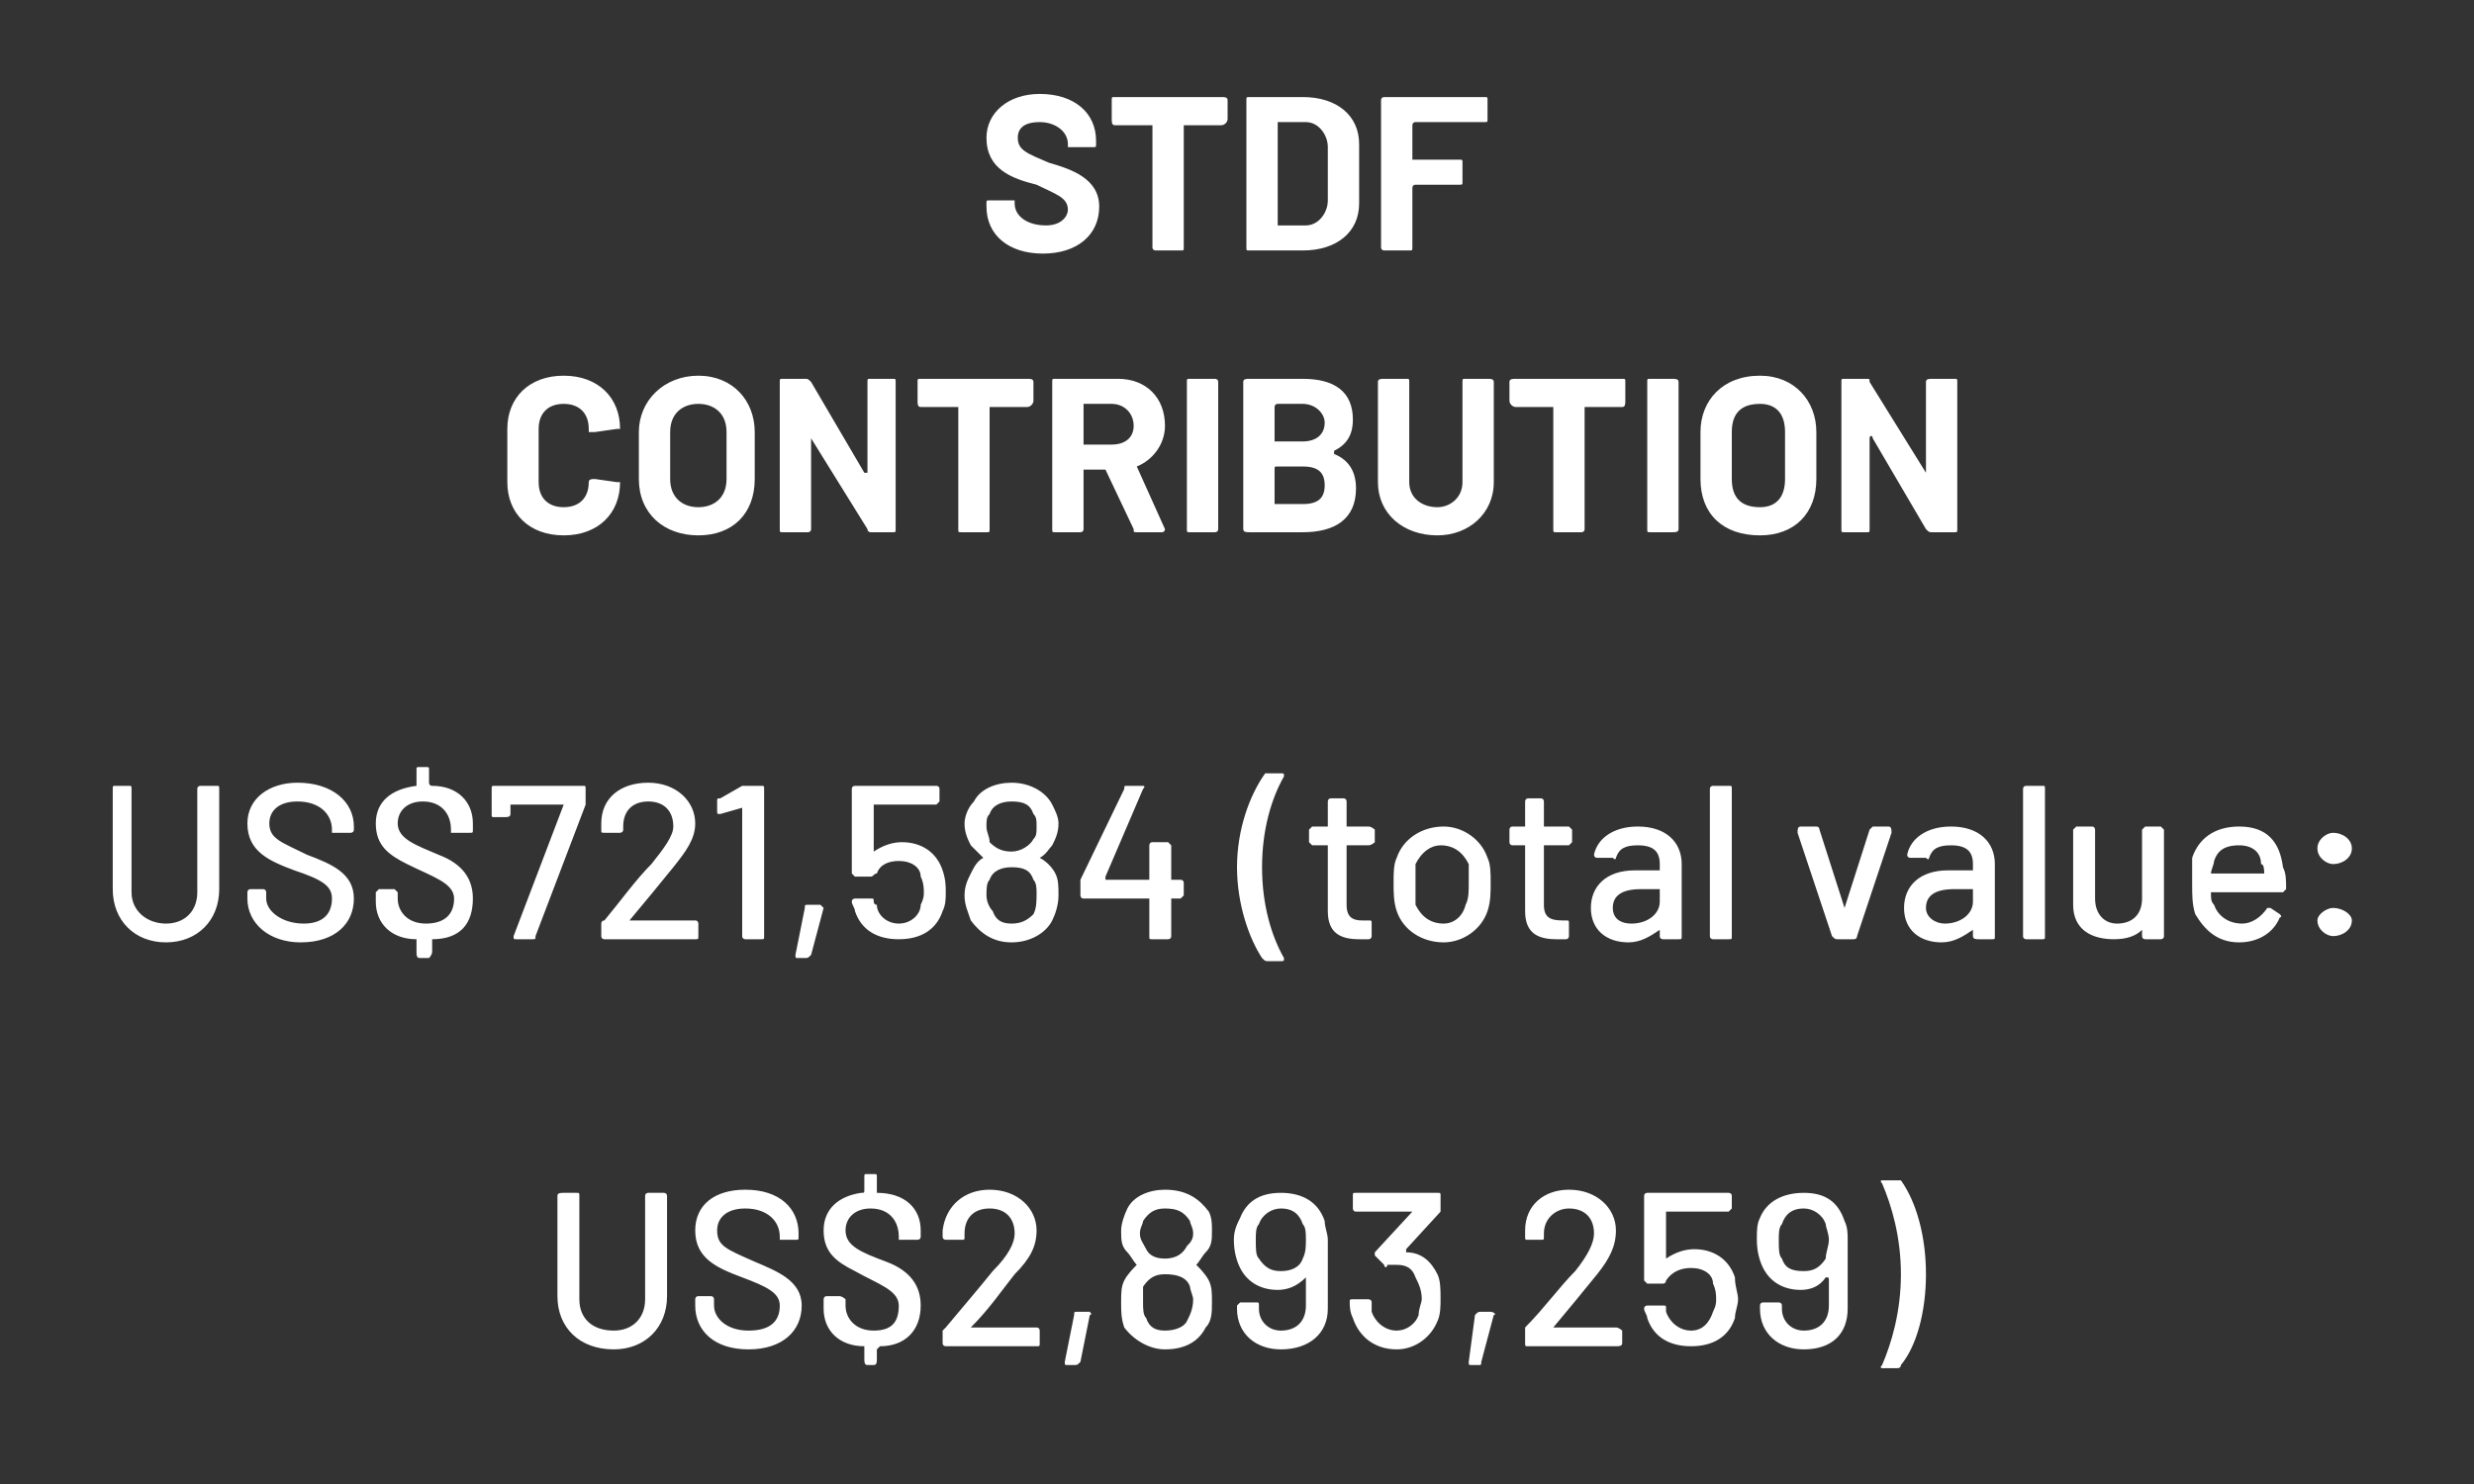
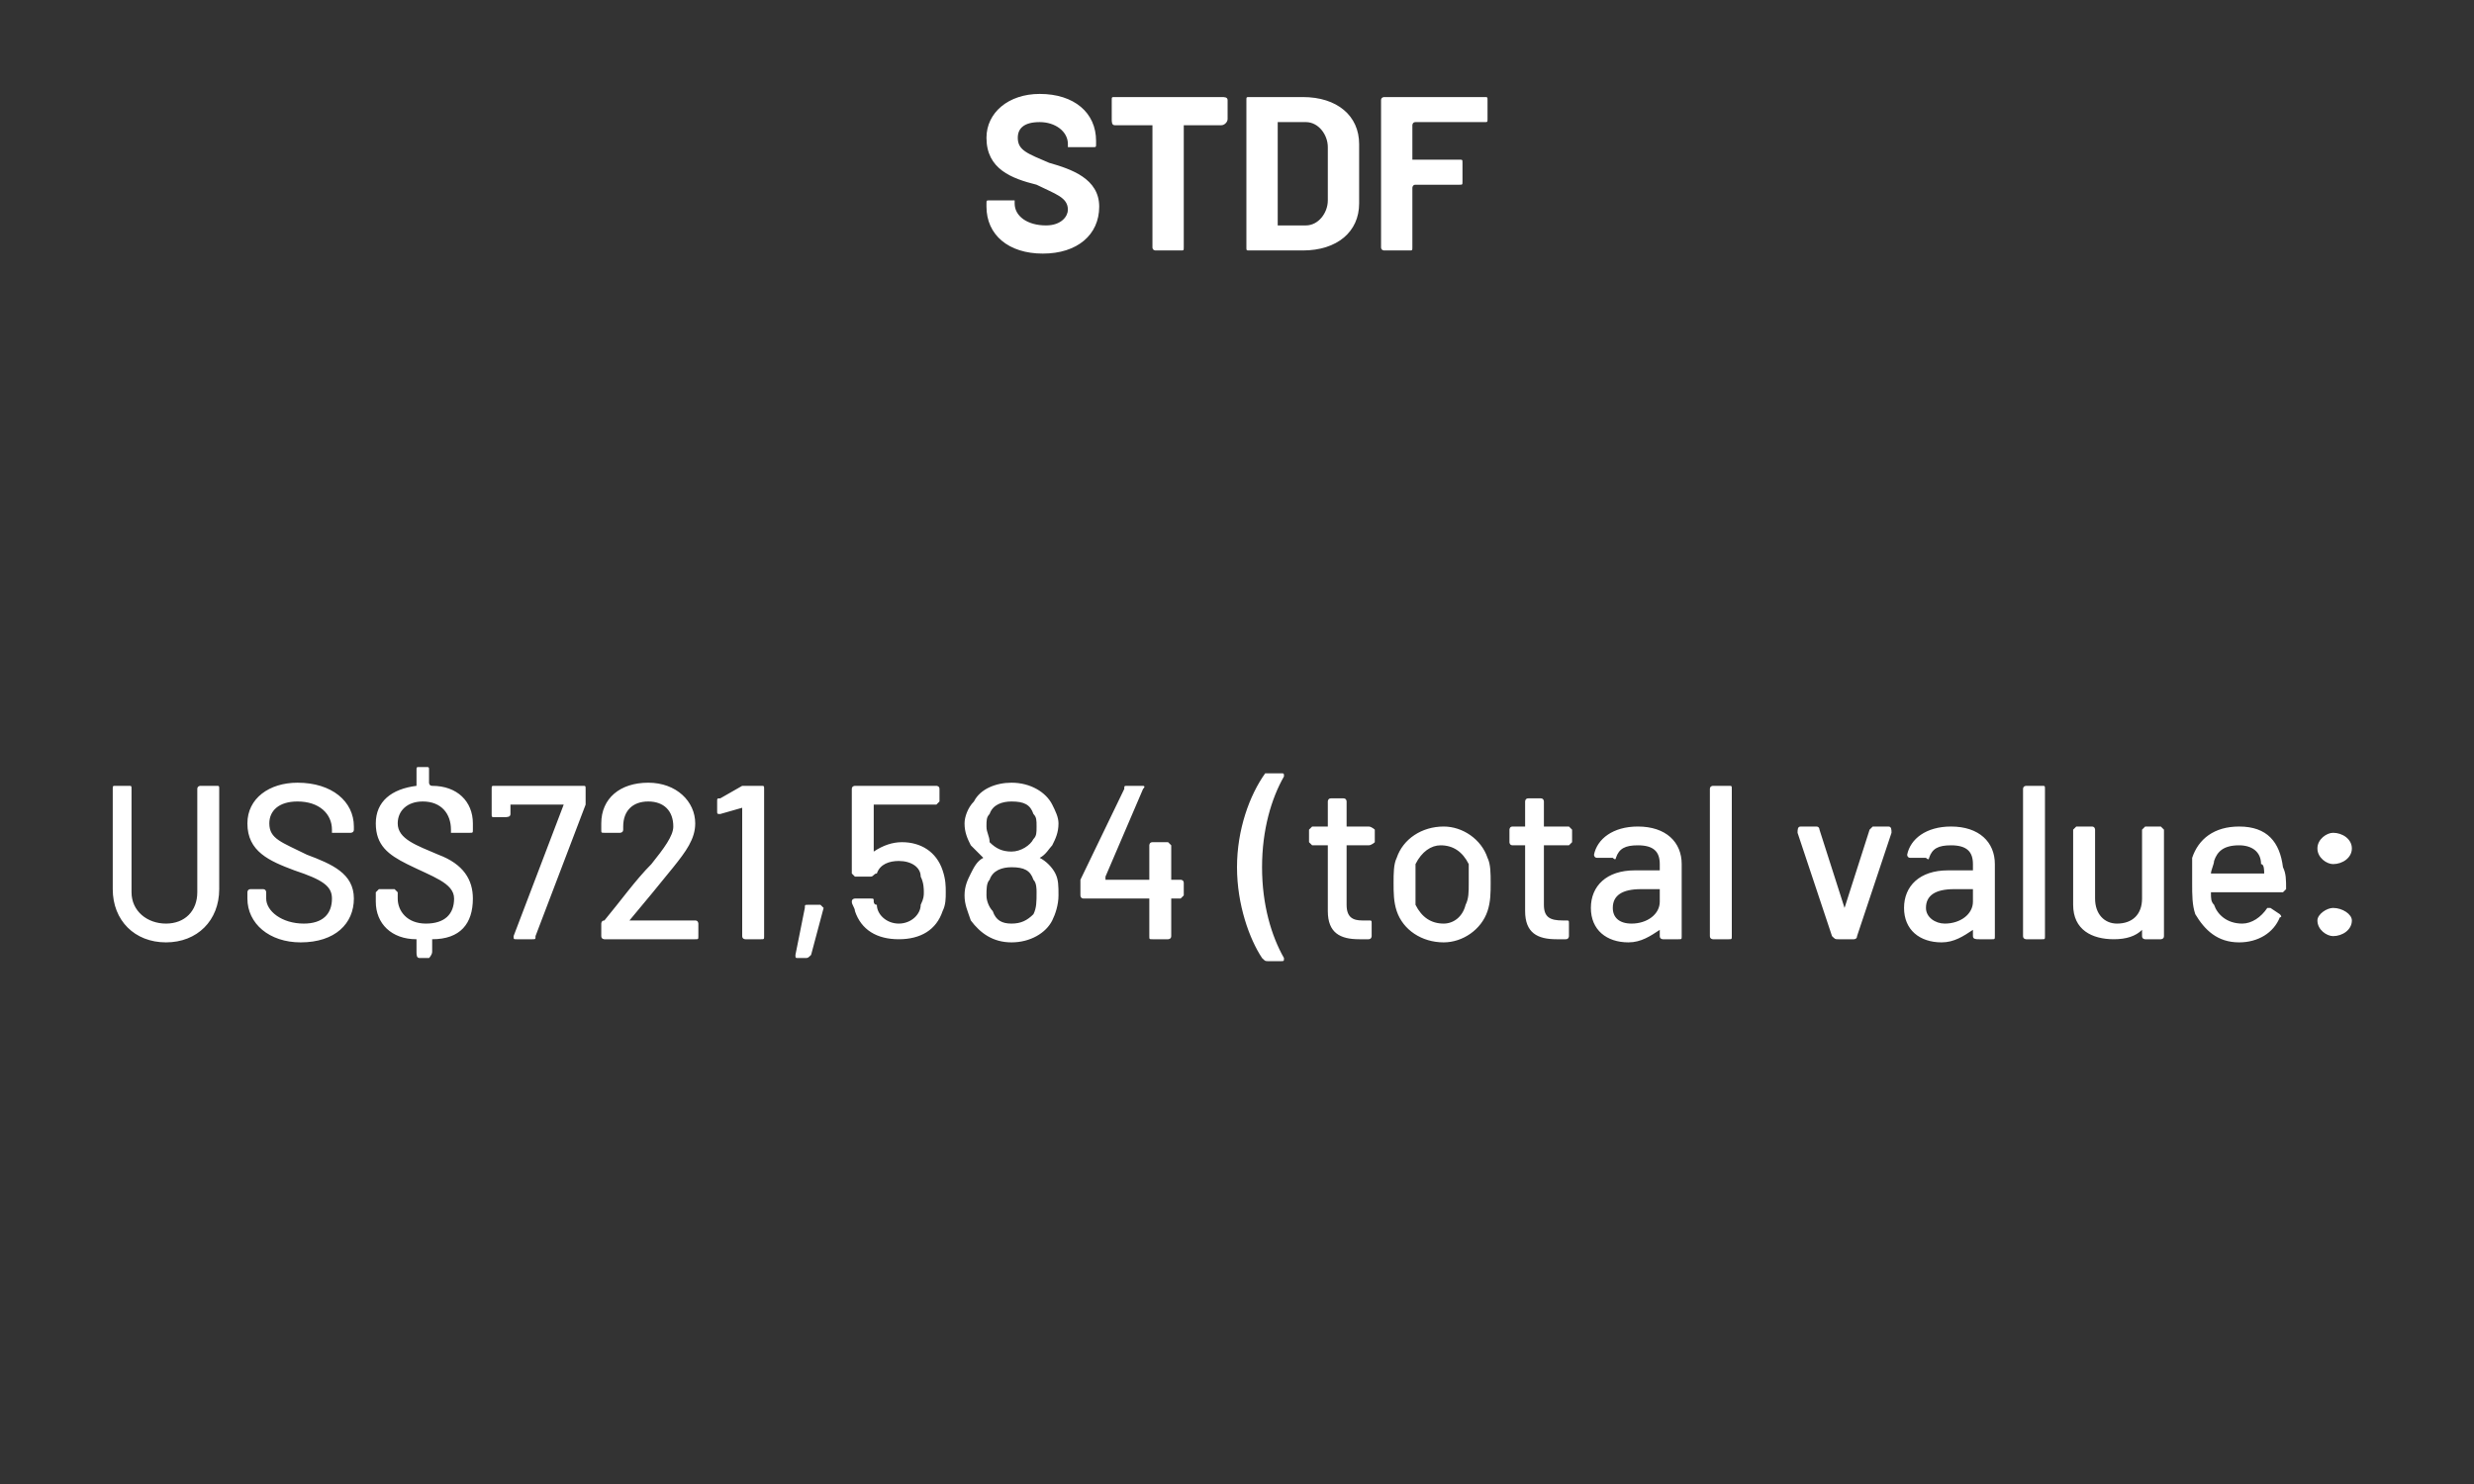
<svg xmlns="http://www.w3.org/2000/svg" version="1.1" width="79px" height="47.4px" viewBox="0 -1 79 47.4" style="top:-1px">
  <rect x="0" y="-1" width="79" height="47.4" fill="#333333" stroke="none" />
  <desc>STDF contribution US$721,584 (total value: US$2,893,259)</desc>
  <defs />
  <g id="Polygon176173">
-     <path d="M 17.8 40.4 C 17.8 40.4 17.8 37.2 17.8 37.2 C 17.8 37.1 17.9 37.1 18 37.1 C 18 37.1 18.4 37.1 18.4 37.1 C 18.5 37.1 18.5 37.1 18.5 37.2 C 18.5 37.2 18.5 40.5 18.5 40.5 C 18.5 41.1 18.9 41.5 19.6 41.5 C 20.2 41.5 20.6 41.1 20.6 40.5 C 20.6 40.5 20.6 37.2 20.6 37.2 C 20.6 37.1 20.7 37.1 20.7 37.1 C 20.7 37.1 21.2 37.1 21.2 37.1 C 21.2 37.1 21.3 37.1 21.3 37.2 C 21.3 37.2 21.3 40.4 21.3 40.4 C 21.3 41.4 20.6 42.1 19.6 42.1 C 18.5 42.1 17.8 41.4 17.8 40.4 Z M 22.2 40.7 C 22.2 40.7 22.2 40.5 22.2 40.5 C 22.2 40.5 22.2 40.4 22.3 40.4 C 22.3 40.4 22.7 40.4 22.7 40.4 C 22.8 40.4 22.8 40.5 22.8 40.5 C 22.8 40.5 22.8 40.7 22.8 40.7 C 22.8 41.1 23.2 41.5 23.9 41.5 C 24.6 41.5 24.9 41.2 24.9 40.7 C 24.9 40.3 24.5 40.1 23.7 39.8 C 22.9 39.5 22.2 39.2 22.2 38.3 C 22.2 37.5 22.8 37 23.8 37 C 24.9 37 25.5 37.6 25.5 38.4 C 25.5 38.4 25.5 38.5 25.5 38.5 C 25.5 38.6 25.5 38.6 25.4 38.6 C 25.4 38.6 25 38.6 25 38.6 C 24.9 38.6 24.9 38.6 24.9 38.6 C 24.9 38.6 24.9 38.5 24.9 38.5 C 24.9 38 24.5 37.6 23.8 37.6 C 23.2 37.6 22.9 37.9 22.9 38.3 C 22.9 38.8 23.2 38.9 24.1 39.3 C 24.8 39.6 25.6 39.9 25.6 40.7 C 25.6 41.5 25 42.1 23.9 42.1 C 22.8 42.1 22.2 41.5 22.2 40.7 Z M 28.1 42 C 28.1 42 28 42.1 28 42.1 C 28 42.1 28 42.4 28 42.4 C 28 42.5 28 42.6 27.9 42.6 C 27.9 42.6 27.7 42.6 27.7 42.6 C 27.6 42.6 27.6 42.5 27.6 42.4 C 27.6 42.4 27.6 42.1 27.6 42.1 C 27.6 42 27.6 42 27.6 42 C 26.8 42 26.3 41.5 26.3 40.8 C 26.3 40.8 26.3 40.5 26.3 40.5 C 26.3 40.5 26.3 40.4 26.4 40.4 C 26.4 40.4 26.8 40.4 26.8 40.4 C 26.9 40.4 27 40.5 27 40.5 C 27 40.5 27 40.7 27 40.7 C 27 41.1 27.3 41.5 27.9 41.5 C 28.5 41.5 28.7 41.2 28.7 40.7 C 28.7 40.2 28 40 27.3 39.6 C 26.7 39.3 26.3 39 26.3 38.3 C 26.3 37.6 26.8 37.2 27.5 37.1 C 27.6 37.1 27.6 37.1 27.6 37 C 27.6 37 27.6 36.6 27.6 36.6 C 27.6 36.5 27.6 36.5 27.7 36.5 C 27.7 36.5 27.9 36.5 27.9 36.5 C 28 36.5 28 36.5 28 36.6 C 28 36.6 28 37 28 37 C 28 37 28 37.1 28 37.1 C 28.9 37.1 29.4 37.6 29.4 38.3 C 29.4 38.3 29.4 38.5 29.4 38.5 C 29.4 38.6 29.3 38.6 29.3 38.6 C 29.3 38.6 28.8 38.6 28.8 38.6 C 28.8 38.6 28.7 38.6 28.7 38.6 C 28.7 38.6 28.7 38.5 28.7 38.5 C 28.7 38 28.4 37.6 27.8 37.6 C 27.3 37.6 27 37.9 27 38.3 C 27 38.8 27.5 39 28.3 39.3 C 29.1 39.6 29.4 40.1 29.4 40.7 C 29.4 41.5 28.9 42 28.1 42 Z M 30.1 41.9 C 30.1 41.9 30.1 41.5 30.1 41.5 C 30.1 41.5 30.2 41.4 30.2 41.4 C 30.7 40.8 31.3 40.1 31.7 39.6 C 32.2 39.1 32.4 38.7 32.4 38.4 C 32.4 37.9 32.1 37.6 31.6 37.6 C 31.1 37.6 30.8 37.9 30.8 38.4 C 30.8 38.4 30.8 38.5 30.8 38.5 C 30.8 38.6 30.8 38.6 30.7 38.6 C 30.7 38.6 30.2 38.6 30.2 38.6 C 30.2 38.6 30.1 38.6 30.1 38.5 C 30.1 38.5 30.1 38.3 30.1 38.3 C 30.2 37.5 30.8 37 31.6 37 C 32.5 37 33.1 37.6 33.1 38.3 C 33.1 38.8 32.9 39.2 32.4 39.7 C 32 40.2 31.6 40.8 31 41.4 C 31 41.4 31 41.4 31.1 41.4 C 31.1 41.4 33.1 41.4 33.1 41.4 C 33.2 41.4 33.2 41.5 33.2 41.5 C 33.2 41.5 33.2 41.9 33.2 41.9 C 33.2 42 33.2 42 33.1 42 C 33.1 42 30.2 42 30.2 42 C 30.2 42 30.1 42 30.1 41.9 Z M 34 42.5 C 34 42.5 34.3 41 34.3 41 C 34.3 40.9 34.3 40.9 34.4 40.9 C 34.4 40.9 34.8 40.9 34.8 40.9 C 34.8 40.9 34.9 41 34.8 41 C 34.8 41 34.5 42.5 34.5 42.5 C 34.4 42.6 34.4 42.6 34.3 42.6 C 34.3 42.6 34.1 42.6 34.1 42.6 C 34 42.6 34 42.6 34 42.5 Z M 38.2 39.4 C 38.3 39.5 38.5 39.7 38.6 39.9 C 38.7 40.1 38.7 40.3 38.7 40.6 C 38.7 40.9 38.7 41.2 38.5 41.4 C 38.3 41.8 37.9 42.1 37.2 42.1 C 36.7 42.1 36.2 41.8 35.9 41.4 C 35.8 41.1 35.8 40.9 35.8 40.6 C 35.8 40.3 35.8 40.1 35.9 39.9 C 36 39.7 36.2 39.5 36.3 39.4 C 36.4 39.4 36.4 39.4 36.3 39.4 C 36.2 39.3 36.1 39.1 36 39 C 35.8 38.8 35.8 38.6 35.8 38.3 C 35.8 38.1 35.9 37.8 36 37.6 C 36.2 37.2 36.7 37 37.2 37 C 37.9 37 38.3 37.3 38.6 37.7 C 38.7 37.9 38.7 38.1 38.7 38.3 C 38.7 38.6 38.7 38.8 38.5 39 C 38.4 39.1 38.3 39.3 38.2 39.4 C 38.1 39.4 38.1 39.4 38.2 39.4 Z M 36.4 38.4 C 36.4 38.6 36.5 38.7 36.6 38.9 C 36.7 39.1 36.9 39.2 37.2 39.2 C 37.6 39.2 37.8 39 37.9 38.8 C 38 38.7 38.1 38.6 38.1 38.4 C 38.1 38.2 38 38.1 38 38 C 37.8 37.7 37.6 37.6 37.2 37.6 C 36.9 37.6 36.7 37.7 36.5 38 C 36.5 38.1 36.4 38.2 36.4 38.4 Z M 38.1 40.5 C 38.1 40.4 38 40.2 38 40.1 C 37.9 39.8 37.6 39.7 37.2 39.7 C 36.9 39.7 36.7 39.8 36.5 40.1 C 36.5 40.2 36.5 40.4 36.5 40.6 C 36.5 40.8 36.5 41 36.6 41.1 C 36.7 41.4 36.9 41.5 37.2 41.5 C 37.5 41.5 37.8 41.4 37.9 41.2 C 38 41 38.1 40.8 38.1 40.5 Z M 42.4 38.6 C 42.4 38.6 42.4 40.8 42.4 40.8 C 42.4 41.6 41.8 42.1 40.9 42.1 C 40.1 42.1 39.5 41.6 39.5 40.8 C 39.5 40.8 39.5 40.7 39.5 40.7 C 39.5 40.7 39.6 40.6 39.6 40.6 C 39.6 40.6 40.1 40.6 40.1 40.6 C 40.2 40.6 40.2 40.6 40.2 40.7 C 40.2 40.7 40.2 40.8 40.2 40.8 C 40.2 41.2 40.5 41.5 40.9 41.5 C 41.4 41.5 41.7 41.2 41.7 40.7 C 41.7 40.7 41.7 39.9 41.7 39.9 C 41.7 39.8 41.7 39.8 41.7 39.8 C 41.4 40.1 41.1 40.2 40.8 40.2 C 40.2 40.2 39.8 39.9 39.6 39.5 C 39.5 39.3 39.4 39 39.4 38.6 C 39.4 38.3 39.5 38.1 39.6 37.9 C 39.8 37.4 40.2 37.1 40.9 37.1 C 41.6 37.1 42.1 37.4 42.3 38 C 42.3 38.2 42.4 38.4 42.4 38.6 Z M 41.7 38.6 C 41.7 38.4 41.7 38.2 41.6 38.1 C 41.5 37.8 41.3 37.6 40.9 37.6 C 40.6 37.6 40.3 37.8 40.2 38.1 C 40.1 38.2 40.1 38.4 40.1 38.6 C 40.1 38.9 40.1 39.1 40.2 39.2 C 40.4 39.5 40.6 39.6 40.9 39.6 C 41.2 39.6 41.5 39.5 41.6 39.2 C 41.7 39 41.7 38.8 41.7 38.6 Z M 46 40.5 C 46 40.7 46 41 45.9 41.2 C 45.7 41.7 45.2 42.1 44.6 42.1 C 43.9 42.1 43.4 41.7 43.2 41.1 C 43.1 40.9 43.1 40.7 43.1 40.6 C 43.1 40.5 43.1 40.5 43.2 40.5 C 43.2 40.5 43.7 40.5 43.7 40.5 C 43.7 40.5 43.8 40.5 43.8 40.6 C 43.8 40.7 43.8 40.8 43.8 40.9 C 43.9 41.2 44.2 41.5 44.6 41.5 C 44.9 41.5 45.2 41.3 45.3 41 C 45.3 40.8 45.4 40.6 45.4 40.5 C 45.4 40.2 45.3 40 45.2 39.8 C 45.1 39.5 44.9 39.4 44.6 39.4 C 44.5 39.4 44.4 39.4 44.3 39.4 C 44.3 39.5 44.2 39.5 44.2 39.4 C 44.2 39.4 43.9 39.1 43.9 39.1 C 43.9 39.1 43.9 39 43.9 39 C 43.9 39 45.1 37.7 45.1 37.7 C 45.1 37.7 45.1 37.7 45.1 37.7 C 45.1 37.7 43.3 37.7 43.3 37.7 C 43.2 37.7 43.2 37.6 43.2 37.6 C 43.2 37.6 43.2 37.2 43.2 37.2 C 43.2 37.1 43.2 37.1 43.3 37.1 C 43.3 37.1 45.9 37.1 45.9 37.1 C 46 37.1 46 37.1 46 37.2 C 46 37.2 46 37.6 46 37.6 C 46 37.7 46 37.7 46 37.7 C 46 37.7 44.9 38.9 44.9 38.9 C 44.9 38.9 44.9 39 44.9 39 C 45.4 39 45.7 39.3 45.9 39.7 C 46 39.9 46 40.2 46 40.5 Z M 46.9 42.5 C 46.9 42.5 47.1 41 47.1 41 C 47.2 40.9 47.2 40.9 47.3 40.9 C 47.3 40.9 47.6 40.9 47.6 40.9 C 47.7 40.9 47.8 41 47.7 41 C 47.7 41 47.3 42.5 47.3 42.5 C 47.3 42.6 47.3 42.6 47.2 42.6 C 47.2 42.6 47 42.6 47 42.6 C 46.9 42.6 46.9 42.6 46.9 42.5 Z M 48.7 41.9 C 48.7 41.9 48.7 41.5 48.7 41.5 C 48.7 41.5 48.7 41.4 48.7 41.4 C 49.3 40.8 49.8 40.1 50.3 39.6 C 50.7 39.1 50.9 38.7 50.9 38.4 C 50.9 37.9 50.6 37.6 50.1 37.6 C 49.7 37.6 49.3 37.9 49.3 38.4 C 49.3 38.4 49.3 38.5 49.3 38.5 C 49.3 38.6 49.3 38.6 49.2 38.6 C 49.2 38.6 48.8 38.6 48.8 38.6 C 48.7 38.6 48.7 38.6 48.7 38.5 C 48.7 38.5 48.7 38.3 48.7 38.3 C 48.7 37.5 49.3 37 50.1 37 C 51 37 51.6 37.6 51.6 38.3 C 51.6 38.8 51.4 39.2 51 39.7 C 50.6 40.2 50.1 40.8 49.6 41.4 C 49.6 41.4 49.6 41.4 49.6 41.4 C 49.6 41.4 51.6 41.4 51.6 41.4 C 51.7 41.4 51.8 41.5 51.8 41.5 C 51.8 41.5 51.8 41.9 51.8 41.9 C 51.8 42 51.7 42 51.6 42 C 51.6 42 48.8 42 48.8 42 C 48.7 42 48.7 42 48.7 41.9 Z M 55.5 40.5 C 55.5 40.7 55.4 40.9 55.4 41.1 C 55.2 41.7 54.7 42 54 42 C 53.3 42 52.8 41.7 52.6 41.1 C 52.6 41 52.5 40.9 52.5 40.8 C 52.5 40.7 52.6 40.7 52.6 40.7 C 52.6 40.7 53.1 40.7 53.1 40.7 C 53.2 40.7 53.2 40.7 53.2 40.8 C 53.2 40.8 53.2 40.9 53.2 40.9 C 53.3 41.2 53.6 41.5 54 41.5 C 54.4 41.5 54.6 41.2 54.7 40.9 C 54.8 40.7 54.8 40.6 54.8 40.5 C 54.8 40.4 54.8 40.2 54.7 40 C 54.7 39.7 54.4 39.5 54 39.5 C 53.7 39.5 53.4 39.6 53.2 39.9 C 53.2 39.9 53.2 40 53.1 40 C 53.1 40 52.6 40 52.6 40 C 52.6 40 52.5 39.9 52.5 39.9 C 52.5 39.9 52.5 37.2 52.5 37.2 C 52.5 37.1 52.6 37.1 52.6 37.1 C 52.6 37.1 55.2 37.1 55.2 37.1 C 55.2 37.1 55.3 37.1 55.3 37.2 C 55.3 37.2 55.3 37.6 55.3 37.6 C 55.3 37.6 55.2 37.7 55.2 37.7 C 55.2 37.7 53.2 37.7 53.2 37.7 C 53.2 37.7 53.2 37.7 53.2 37.7 C 53.2 37.7 53.2 39.2 53.2 39.2 C 53.2 39.2 53.2 39.2 53.2 39.2 C 53.5 39 53.8 38.9 54.1 38.9 C 54.7 38.9 55.2 39.2 55.4 39.8 C 55.4 40.1 55.5 40.3 55.5 40.5 Z M 59 38.6 C 59 38.6 59 40.8 59 40.8 C 59 41.6 58.5 42.1 57.6 42.1 C 56.8 42.1 56.2 41.6 56.2 40.8 C 56.2 40.8 56.2 40.7 56.2 40.7 C 56.2 40.7 56.2 40.6 56.3 40.6 C 56.3 40.6 56.8 40.6 56.8 40.6 C 56.8 40.6 56.9 40.6 56.9 40.7 C 56.9 40.7 56.9 40.8 56.9 40.8 C 56.9 41.2 57.2 41.5 57.6 41.5 C 58.1 41.5 58.4 41.2 58.4 40.7 C 58.4 40.7 58.4 39.9 58.4 39.9 C 58.4 39.8 58.4 39.8 58.3 39.8 C 58.1 40.1 57.8 40.2 57.5 40.2 C 56.9 40.2 56.5 39.9 56.3 39.5 C 56.2 39.3 56.1 39 56.1 38.6 C 56.1 38.3 56.1 38.1 56.2 37.9 C 56.4 37.4 56.9 37.1 57.6 37.1 C 58.3 37.1 58.7 37.4 58.9 38 C 59 38.2 59 38.4 59 38.6 Z M 58.4 38.6 C 58.4 38.4 58.3 38.2 58.3 38.1 C 58.2 37.8 57.9 37.6 57.6 37.6 C 57.2 37.6 57 37.8 56.9 38.1 C 56.8 38.2 56.8 38.4 56.8 38.6 C 56.8 38.9 56.8 39.1 56.9 39.2 C 57 39.5 57.2 39.6 57.6 39.6 C 57.9 39.6 58.1 39.5 58.3 39.2 C 58.3 39 58.4 38.8 58.4 38.6 Z M 60.6 42.7 C 60.6 42.7 60.1 42.7 60.1 42.7 C 60.1 42.7 60 42.7 60.1 42.6 C 60.4 41.9 60.7 40.9 60.7 39.7 C 60.7 38.5 60.4 37.5 60.1 36.8 C 60 36.7 60.1 36.7 60.1 36.7 C 60.1 36.7 60.6 36.7 60.6 36.7 C 60.6 36.7 60.7 36.7 60.7 36.7 C 61.2 37.4 61.5 38.5 61.5 39.7 C 61.5 40.9 61.2 42 60.7 42.6 C 60.7 42.7 60.6 42.7 60.6 42.7 Z " stroke="none" fill="#fff" />
-   </g>
+     </g>
  <g id="Polygon176172">
    <path d="M 3.6 27.4 C 3.6 27.4 3.6 24.2 3.6 24.2 C 3.6 24.1 3.6 24.1 3.7 24.1 C 3.7 24.1 4.1 24.1 4.1 24.1 C 4.2 24.1 4.2 24.1 4.2 24.2 C 4.2 24.2 4.2 27.5 4.2 27.5 C 4.2 28.1 4.7 28.5 5.3 28.5 C 5.9 28.5 6.3 28.1 6.3 27.5 C 6.3 27.5 6.3 24.2 6.3 24.2 C 6.3 24.1 6.4 24.1 6.4 24.1 C 6.4 24.1 6.9 24.1 6.9 24.1 C 7 24.1 7 24.1 7 24.2 C 7 24.2 7 27.4 7 27.4 C 7 28.4 6.3 29.1 5.3 29.1 C 4.3 29.1 3.6 28.4 3.6 27.4 Z M 7.9 27.7 C 7.9 27.7 7.9 27.5 7.9 27.5 C 7.9 27.5 7.9 27.4 8 27.4 C 8 27.4 8.4 27.4 8.4 27.4 C 8.5 27.4 8.5 27.5 8.5 27.5 C 8.5 27.5 8.5 27.7 8.5 27.7 C 8.5 28.1 9 28.5 9.7 28.5 C 10.3 28.5 10.6 28.2 10.6 27.7 C 10.6 27.3 10.3 27.1 9.4 26.8 C 8.6 26.5 7.9 26.2 7.9 25.3 C 7.9 24.5 8.6 24 9.5 24 C 10.6 24 11.3 24.6 11.3 25.4 C 11.3 25.4 11.3 25.5 11.3 25.5 C 11.3 25.6 11.2 25.6 11.2 25.6 C 11.2 25.6 10.7 25.6 10.7 25.6 C 10.6 25.6 10.6 25.6 10.6 25.6 C 10.6 25.6 10.6 25.5 10.6 25.5 C 10.6 25 10.2 24.6 9.5 24.6 C 8.9 24.6 8.6 24.9 8.6 25.3 C 8.6 25.8 9 25.9 9.8 26.3 C 10.6 26.6 11.3 26.9 11.3 27.7 C 11.3 28.5 10.7 29.1 9.6 29.1 C 8.6 29.1 7.9 28.5 7.9 27.7 Z M 13.8 29 C 13.8 29 13.8 29.1 13.8 29.1 C 13.8 29.1 13.8 29.4 13.8 29.4 C 13.8 29.5 13.7 29.6 13.7 29.6 C 13.7 29.6 13.4 29.6 13.4 29.6 C 13.3 29.6 13.3 29.5 13.3 29.4 C 13.3 29.4 13.3 29.1 13.3 29.1 C 13.3 29 13.3 29 13.3 29 C 12.5 29 12 28.5 12 27.8 C 12 27.8 12 27.5 12 27.5 C 12 27.5 12.1 27.4 12.1 27.4 C 12.1 27.4 12.6 27.4 12.6 27.4 C 12.6 27.4 12.7 27.5 12.7 27.5 C 12.7 27.5 12.7 27.7 12.7 27.7 C 12.7 28.1 13 28.5 13.6 28.5 C 14.2 28.5 14.5 28.2 14.5 27.7 C 14.5 27.2 13.8 27 13 26.6 C 12.4 26.3 12 26 12 25.3 C 12 24.6 12.5 24.2 13.3 24.1 C 13.3 24.1 13.3 24.1 13.3 24 C 13.3 24 13.3 23.6 13.3 23.6 C 13.3 23.5 13.3 23.5 13.4 23.5 C 13.4 23.5 13.6 23.5 13.6 23.5 C 13.7 23.5 13.7 23.5 13.7 23.6 C 13.7 23.6 13.7 24 13.7 24 C 13.7 24 13.7 24.1 13.8 24.1 C 14.6 24.1 15.1 24.6 15.1 25.3 C 15.1 25.3 15.1 25.5 15.1 25.5 C 15.1 25.6 15.1 25.6 15 25.6 C 15 25.6 14.5 25.6 14.5 25.6 C 14.5 25.6 14.4 25.6 14.4 25.6 C 14.4 25.6 14.4 25.5 14.4 25.5 C 14.4 25 14.1 24.6 13.5 24.6 C 13 24.6 12.7 24.9 12.7 25.3 C 12.7 25.8 13.3 26 14 26.3 C 14.8 26.6 15.1 27.1 15.1 27.7 C 15.1 28.5 14.7 29 13.8 29 Z M 16.4 28.9 C 16.4 28.9 18 24.7 18 24.7 C 18 24.7 18 24.7 18 24.7 C 18 24.7 16.3 24.7 16.3 24.7 C 16.3 24.7 16.3 24.7 16.3 24.7 C 16.3 24.7 16.3 25 16.3 25 C 16.3 25.1 16.2 25.1 16.1 25.1 C 16.1 25.1 15.8 25.1 15.8 25.1 C 15.7 25.1 15.7 25.1 15.7 25 C 15.7 25 15.7 24.2 15.7 24.2 C 15.7 24.1 15.7 24.1 15.8 24.1 C 15.8 24.1 18.6 24.1 18.6 24.1 C 18.7 24.1 18.7 24.1 18.7 24.2 C 18.7 24.2 18.7 24.6 18.7 24.6 C 18.7 24.7 18.7 24.7 18.7 24.7 C 18.7 24.7 17.1 28.9 17.1 28.9 C 17.1 29 17.1 29 17 29 C 17 29 16.5 29 16.5 29 C 16.4 29 16.4 29 16.4 28.9 Z M 19.2 28.9 C 19.2 28.9 19.2 28.5 19.2 28.5 C 19.2 28.5 19.2 28.4 19.3 28.4 C 19.8 27.8 20.3 27.1 20.8 26.6 C 21.2 26.1 21.5 25.7 21.5 25.4 C 21.5 24.9 21.2 24.6 20.7 24.6 C 20.2 24.6 19.9 24.9 19.9 25.4 C 19.9 25.4 19.9 25.5 19.9 25.5 C 19.9 25.6 19.8 25.6 19.8 25.6 C 19.8 25.6 19.3 25.6 19.3 25.6 C 19.2 25.6 19.2 25.6 19.2 25.5 C 19.2 25.5 19.2 25.3 19.2 25.3 C 19.2 24.5 19.8 24 20.7 24 C 21.6 24 22.2 24.6 22.2 25.3 C 22.2 25.8 21.9 26.2 21.5 26.7 C 21.1 27.2 20.6 27.8 20.1 28.4 C 20.1 28.4 20.1 28.4 20.2 28.4 C 20.2 28.4 22.2 28.4 22.2 28.4 C 22.3 28.4 22.3 28.5 22.3 28.5 C 22.3 28.5 22.3 28.9 22.3 28.9 C 22.3 29 22.3 29 22.2 29 C 22.2 29 19.3 29 19.3 29 C 19.3 29 19.2 29 19.2 28.9 Z M 23.8 24.1 C 23.8 24.1 24.3 24.1 24.3 24.1 C 24.4 24.1 24.4 24.1 24.4 24.2 C 24.4 24.2 24.4 28.9 24.4 28.9 C 24.4 29 24.4 29 24.3 29 C 24.3 29 23.8 29 23.8 29 C 23.8 29 23.7 29 23.7 28.9 C 23.7 28.9 23.7 24.8 23.7 24.8 C 23.7 24.8 23.7 24.8 23.7 24.8 C 23.7 24.8 23 25 23 25 C 22.9 25 22.9 25 22.9 24.9 C 22.9 24.9 22.9 24.6 22.9 24.6 C 22.9 24.5 22.9 24.5 23 24.5 C 23 24.5 23.7 24.1 23.7 24.1 C 23.7 24.1 23.8 24.1 23.8 24.1 Z M 25.4 29.5 C 25.4 29.5 25.7 28 25.7 28 C 25.7 27.9 25.7 27.9 25.8 27.9 C 25.8 27.9 26.2 27.9 26.2 27.9 C 26.2 27.9 26.3 28 26.3 28 C 26.3 28 25.9 29.5 25.9 29.5 C 25.8 29.6 25.8 29.6 25.7 29.6 C 25.7 29.6 25.5 29.6 25.5 29.6 C 25.4 29.6 25.4 29.6 25.4 29.5 Z M 30.2 27.5 C 30.2 27.7 30.2 27.9 30.1 28.1 C 29.9 28.7 29.4 29 28.7 29 C 28 29 27.5 28.7 27.3 28.1 C 27.3 28 27.2 27.9 27.2 27.8 C 27.2 27.7 27.3 27.7 27.3 27.7 C 27.3 27.7 27.8 27.7 27.8 27.7 C 27.9 27.7 27.9 27.7 27.9 27.8 C 27.9 27.8 27.9 27.9 28 27.9 C 28 28.2 28.3 28.5 28.7 28.5 C 29.1 28.5 29.4 28.2 29.4 27.9 C 29.5 27.7 29.5 27.6 29.5 27.5 C 29.5 27.4 29.5 27.2 29.4 27 C 29.4 26.7 29.1 26.5 28.7 26.5 C 28.4 26.5 28.1 26.6 28 26.9 C 27.9 26.9 27.9 27 27.8 27 C 27.8 27 27.3 27 27.3 27 C 27.3 27 27.2 26.9 27.2 26.9 C 27.2 26.9 27.2 24.2 27.2 24.2 C 27.2 24.1 27.3 24.1 27.3 24.1 C 27.3 24.1 29.9 24.1 29.9 24.1 C 29.9 24.1 30 24.1 30 24.2 C 30 24.2 30 24.6 30 24.6 C 30 24.6 29.9 24.7 29.9 24.7 C 29.9 24.7 27.9 24.7 27.9 24.7 C 27.9 24.7 27.9 24.7 27.9 24.7 C 27.9 24.7 27.9 26.2 27.9 26.2 C 27.9 26.2 27.9 26.2 27.9 26.2 C 28.2 26 28.5 25.9 28.8 25.9 C 29.4 25.9 29.9 26.2 30.1 26.8 C 30.2 27.1 30.2 27.3 30.2 27.5 Z M 33.2 26.4 C 33.4 26.5 33.6 26.7 33.7 26.9 C 33.8 27.1 33.8 27.3 33.8 27.6 C 33.8 27.9 33.7 28.2 33.6 28.4 C 33.4 28.8 32.9 29.1 32.3 29.1 C 31.7 29.1 31.3 28.8 31 28.4 C 30.9 28.1 30.8 27.9 30.8 27.6 C 30.8 27.3 30.9 27.1 31 26.9 C 31.1 26.7 31.2 26.5 31.4 26.4 C 31.4 26.4 31.4 26.4 31.4 26.4 C 31.3 26.3 31.1 26.1 31 26 C 30.9 25.8 30.8 25.6 30.8 25.3 C 30.8 25.1 30.9 24.8 31.1 24.6 C 31.3 24.2 31.8 24 32.3 24 C 32.9 24 33.4 24.3 33.6 24.7 C 33.7 24.9 33.8 25.1 33.8 25.3 C 33.8 25.6 33.7 25.8 33.6 26 C 33.5 26.1 33.4 26.3 33.2 26.4 C 33.2 26.4 33.2 26.4 33.2 26.4 Z M 31.5 25.4 C 31.5 25.6 31.6 25.7 31.6 25.9 C 31.8 26.1 32 26.2 32.3 26.2 C 32.6 26.2 32.9 26 33 25.8 C 33.1 25.7 33.1 25.6 33.1 25.4 C 33.1 25.2 33.1 25.1 33 25 C 32.9 24.7 32.7 24.6 32.3 24.6 C 32 24.6 31.7 24.7 31.6 25 C 31.5 25.1 31.5 25.2 31.5 25.4 Z M 33.1 27.5 C 33.1 27.4 33.1 27.2 33 27.1 C 32.9 26.8 32.7 26.7 32.3 26.7 C 32 26.7 31.7 26.8 31.6 27.1 C 31.5 27.2 31.5 27.4 31.5 27.6 C 31.5 27.8 31.6 28 31.7 28.1 C 31.8 28.4 32 28.5 32.3 28.5 C 32.6 28.5 32.8 28.4 33 28.2 C 33.1 28 33.1 27.8 33.1 27.5 Z M 37.8 27.2 C 37.8 27.2 37.8 27.6 37.8 27.6 C 37.8 27.6 37.7 27.7 37.7 27.7 C 37.7 27.7 37.4 27.7 37.4 27.7 C 37.4 27.7 37.4 27.7 37.4 27.7 C 37.4 27.7 37.4 28.9 37.4 28.9 C 37.4 29 37.3 29 37.3 29 C 37.3 29 36.8 29 36.8 29 C 36.7 29 36.7 29 36.7 28.9 C 36.7 28.9 36.7 27.7 36.7 27.7 C 36.7 27.7 36.7 27.7 36.7 27.7 C 36.7 27.7 34.6 27.7 34.6 27.7 C 34.5 27.7 34.5 27.6 34.5 27.6 C 34.5 27.6 34.5 27.3 34.5 27.3 C 34.5 27.2 34.5 27.2 34.5 27.1 C 34.5 27.1 35.9 24.2 35.9 24.2 C 35.9 24.1 35.9 24.1 36 24.1 C 36 24.1 36.5 24.1 36.5 24.1 C 36.5 24.1 36.6 24.1 36.5 24.2 C 36.5 24.2 35.3 27 35.3 27 C 35.3 27.1 35.3 27.1 35.3 27.1 C 35.3 27.1 36.7 27.1 36.7 27.1 C 36.7 27.1 36.7 27.1 36.7 27 C 36.7 27 36.7 26 36.7 26 C 36.7 26 36.7 25.9 36.8 25.9 C 36.8 25.9 37.3 25.9 37.3 25.9 C 37.3 25.9 37.4 26 37.4 26 C 37.4 26 37.4 27 37.4 27 C 37.4 27.1 37.4 27.1 37.4 27.1 C 37.4 27.1 37.7 27.1 37.7 27.1 C 37.7 27.1 37.8 27.1 37.8 27.2 Z M 40.3 29.6 C 39.9 29 39.5 27.9 39.5 26.7 C 39.5 25.5 39.9 24.4 40.4 23.7 C 40.4 23.7 40.4 23.7 40.5 23.7 C 40.5 23.7 40.9 23.7 40.9 23.7 C 41 23.7 41 23.7 41 23.8 C 40.6 24.5 40.3 25.5 40.3 26.7 C 40.3 27.9 40.6 28.9 41 29.6 C 41 29.7 41 29.7 40.9 29.7 C 40.9 29.7 40.5 29.7 40.5 29.7 C 40.4 29.7 40.4 29.7 40.3 29.6 Z M 43.7 26 C 43.7 26 43 26 43 26 C 43 26 43 26 43 26 C 43 26 43 27.9 43 27.9 C 43 28.3 43.2 28.4 43.5 28.4 C 43.5 28.4 43.7 28.4 43.7 28.4 C 43.8 28.4 43.8 28.4 43.8 28.5 C 43.8 28.5 43.8 28.9 43.8 28.9 C 43.8 28.9 43.8 29 43.7 29 C 43.6 29 43.5 29 43.4 29 C 42.8 29 42.4 28.8 42.4 28.1 C 42.4 28.1 42.4 26 42.4 26 C 42.4 26 42.3 26 42.3 26 C 42.3 26 41.9 26 41.9 26 C 41.9 26 41.8 25.9 41.8 25.9 C 41.8 25.9 41.8 25.5 41.8 25.5 C 41.8 25.5 41.9 25.4 41.9 25.4 C 41.9 25.4 42.3 25.4 42.3 25.4 C 42.3 25.4 42.4 25.4 42.4 25.4 C 42.4 25.4 42.4 24.6 42.4 24.6 C 42.4 24.6 42.4 24.5 42.5 24.5 C 42.5 24.5 42.9 24.5 42.9 24.5 C 43 24.5 43 24.6 43 24.6 C 43 24.6 43 25.4 43 25.4 C 43 25.4 43 25.4 43 25.4 C 43 25.4 43.7 25.4 43.7 25.4 C 43.8 25.4 43.9 25.5 43.9 25.5 C 43.9 25.5 43.9 25.9 43.9 25.9 C 43.9 25.9 43.8 26 43.7 26 Z M 44.6 28.1 C 44.5 27.8 44.5 27.5 44.5 27.2 C 44.5 26.9 44.5 26.6 44.6 26.4 C 44.8 25.8 45.4 25.4 46.1 25.4 C 46.7 25.4 47.3 25.8 47.5 26.4 C 47.6 26.6 47.6 26.9 47.6 27.2 C 47.6 27.5 47.6 27.8 47.5 28.1 C 47.3 28.7 46.7 29.1 46.1 29.1 C 45.4 29.1 44.8 28.7 44.6 28.1 Z M 46.8 27.9 C 46.9 27.7 46.9 27.5 46.9 27.2 C 46.9 27 46.9 26.7 46.9 26.6 C 46.7 26.2 46.4 26 46 26 C 45.7 26 45.4 26.2 45.2 26.6 C 45.2 26.7 45.2 27 45.2 27.2 C 45.2 27.5 45.2 27.7 45.2 27.9 C 45.4 28.3 45.7 28.5 46.1 28.5 C 46.4 28.5 46.7 28.3 46.8 27.9 Z M 50.1 26 C 50.1 26 49.4 26 49.4 26 C 49.3 26 49.3 26 49.3 26 C 49.3 26 49.3 27.9 49.3 27.9 C 49.3 28.3 49.5 28.4 49.9 28.4 C 49.9 28.4 50 28.4 50 28.4 C 50.1 28.4 50.1 28.4 50.1 28.5 C 50.1 28.5 50.1 28.9 50.1 28.9 C 50.1 28.9 50.1 29 50 29 C 49.9 29 49.8 29 49.7 29 C 49.1 29 48.7 28.8 48.7 28.1 C 48.7 28.1 48.7 26 48.7 26 C 48.7 26 48.7 26 48.6 26 C 48.6 26 48.3 26 48.3 26 C 48.2 26 48.2 25.9 48.2 25.9 C 48.2 25.9 48.2 25.5 48.2 25.5 C 48.2 25.5 48.2 25.4 48.3 25.4 C 48.3 25.4 48.6 25.4 48.6 25.4 C 48.7 25.4 48.7 25.4 48.7 25.4 C 48.7 25.4 48.7 24.6 48.7 24.6 C 48.7 24.6 48.7 24.5 48.8 24.5 C 48.8 24.5 49.2 24.5 49.2 24.5 C 49.3 24.5 49.3 24.6 49.3 24.6 C 49.3 24.6 49.3 25.4 49.3 25.4 C 49.3 25.4 49.3 25.4 49.4 25.4 C 49.4 25.4 50.1 25.4 50.1 25.4 C 50.1 25.4 50.2 25.5 50.2 25.5 C 50.2 25.5 50.2 25.9 50.2 25.9 C 50.2 25.9 50.1 26 50.1 26 Z M 53.7 26.6 C 53.7 26.6 53.7 28.9 53.7 28.9 C 53.7 29 53.7 29 53.6 29 C 53.6 29 53.1 29 53.1 29 C 53.1 29 53 29 53 28.9 C 53 28.9 53 28.7 53 28.7 C 53 28.7 53 28.7 53 28.7 C 52.7 28.9 52.4 29.1 52 29.1 C 51.3 29.1 50.8 28.7 50.8 28 C 50.8 27.3 51.3 26.8 52.2 26.8 C 52.2 26.8 53 26.8 53 26.8 C 53 26.8 53 26.8 53 26.8 C 53 26.8 53 26.6 53 26.6 C 53 26.2 52.8 26 52.3 26 C 51.9 26 51.7 26.1 51.6 26.4 C 51.6 26.4 51.6 26.5 51.5 26.4 C 51.5 26.4 51 26.4 51 26.4 C 50.9 26.4 50.9 26.3 50.9 26.3 C 51 25.8 51.5 25.4 52.3 25.4 C 53.2 25.4 53.7 25.9 53.7 26.6 Z M 53 27.8 C 53 27.8 53 27.4 53 27.4 C 53 27.4 53 27.4 53 27.4 C 53 27.4 52.4 27.4 52.4 27.4 C 51.8 27.4 51.5 27.6 51.5 28 C 51.5 28.3 51.7 28.5 52.1 28.5 C 52.6 28.5 53 28.2 53 27.8 Z M 54.6 28.9 C 54.6 28.9 54.6 24.2 54.6 24.2 C 54.6 24.1 54.7 24.1 54.7 24.1 C 54.7 24.1 55.2 24.1 55.2 24.1 C 55.3 24.1 55.3 24.1 55.3 24.2 C 55.3 24.2 55.3 28.9 55.3 28.9 C 55.3 29 55.3 29 55.2 29 C 55.2 29 54.7 29 54.7 29 C 54.7 29 54.6 29 54.6 28.9 Z M 58.5 28.9 C 58.5 28.9 57.4 25.6 57.4 25.6 C 57.4 25.5 57.4 25.4 57.5 25.4 C 57.5 25.4 58 25.4 58 25.4 C 58.1 25.4 58.1 25.5 58.1 25.5 C 58.1 25.5 58.9 28 58.9 28 C 58.9 28.1 58.9 28.1 58.9 28 C 58.9 28 59.7 25.5 59.7 25.5 C 59.7 25.5 59.8 25.4 59.8 25.4 C 59.8 25.4 60.3 25.4 60.3 25.4 C 60.4 25.4 60.4 25.5 60.4 25.6 C 60.4 25.6 59.3 28.9 59.3 28.9 C 59.3 29 59.2 29 59.2 29 C 59.2 29 58.7 29 58.7 29 C 58.6 29 58.6 29 58.5 28.9 Z M 63.7 26.6 C 63.7 26.6 63.7 28.9 63.7 28.9 C 63.7 29 63.7 29 63.6 29 C 63.6 29 63.2 29 63.2 29 C 63.1 29 63 29 63 28.9 C 63 28.9 63 28.7 63 28.7 C 63 28.7 63 28.7 63 28.7 C 62.7 28.9 62.4 29.1 62 29.1 C 61.3 29.1 60.8 28.7 60.8 28 C 60.8 27.3 61.3 26.8 62.2 26.8 C 62.2 26.8 63 26.8 63 26.8 C 63 26.8 63 26.8 63 26.8 C 63 26.8 63 26.6 63 26.6 C 63 26.2 62.8 26 62.3 26 C 61.9 26 61.7 26.1 61.6 26.4 C 61.6 26.4 61.6 26.5 61.5 26.4 C 61.5 26.4 61 26.4 61 26.4 C 60.9 26.4 60.9 26.3 60.9 26.3 C 61 25.8 61.5 25.4 62.3 25.4 C 63.2 25.4 63.7 25.9 63.7 26.6 Z M 63 27.8 C 63 27.8 63 27.4 63 27.4 C 63 27.4 63 27.4 63 27.4 C 63 27.4 62.4 27.4 62.4 27.4 C 61.8 27.4 61.5 27.6 61.5 28 C 61.5 28.3 61.8 28.5 62.1 28.5 C 62.6 28.5 63 28.2 63 27.8 Z M 64.6 28.9 C 64.6 28.9 64.6 24.2 64.6 24.2 C 64.6 24.1 64.7 24.1 64.7 24.1 C 64.7 24.1 65.2 24.1 65.2 24.1 C 65.3 24.1 65.3 24.1 65.3 24.2 C 65.3 24.2 65.3 28.9 65.3 28.9 C 65.3 29 65.3 29 65.2 29 C 65.2 29 64.7 29 64.7 29 C 64.7 29 64.6 29 64.6 28.9 Z M 68.5 25.4 C 68.5 25.4 69 25.4 69 25.4 C 69 25.4 69.1 25.5 69.1 25.5 C 69.1 25.5 69.1 28.9 69.1 28.9 C 69.1 29 69 29 69 29 C 69 29 68.5 29 68.5 29 C 68.5 29 68.4 29 68.4 28.9 C 68.4 28.9 68.4 28.7 68.4 28.7 C 68.4 28.7 68.4 28.6 68.4 28.7 C 68.2 28.9 67.9 29 67.5 29 C 66.8 29 66.2 28.7 66.2 27.9 C 66.2 27.9 66.2 25.5 66.2 25.5 C 66.2 25.5 66.3 25.4 66.3 25.4 C 66.3 25.4 66.8 25.4 66.8 25.4 C 66.9 25.4 66.9 25.5 66.9 25.5 C 66.9 25.5 66.9 27.7 66.9 27.7 C 66.9 28.2 67.2 28.5 67.6 28.5 C 68.1 28.5 68.4 28.2 68.4 27.7 C 68.4 27.7 68.4 25.5 68.4 25.5 C 68.4 25.5 68.5 25.4 68.5 25.4 Z M 72.4 28 C 72.4 28 72.4 28 72.5 28 C 72.5 28 72.8 28.2 72.8 28.2 C 72.8 28.2 72.9 28.3 72.8 28.3 C 72.6 28.8 72.1 29.1 71.5 29.1 C 70.8 29.1 70.4 28.7 70.1 28.2 C 70 27.9 70 27.6 70 27.2 C 70 26.9 70 26.6 70 26.4 C 70.2 25.8 70.7 25.4 71.5 25.4 C 72.4 25.4 72.8 25.9 72.9 26.7 C 73 26.9 73 27.1 73 27.4 C 73 27.4 72.9 27.5 72.9 27.5 C 72.9 27.5 70.7 27.5 70.7 27.5 C 70.6 27.5 70.6 27.5 70.6 27.5 C 70.6 27.7 70.6 27.8 70.7 27.9 C 70.8 28.2 71.1 28.5 71.6 28.5 C 71.9 28.5 72.2 28.3 72.4 28 Z M 70.7 26.5 C 70.7 26.6 70.6 26.8 70.6 26.9 C 70.6 26.9 70.6 26.9 70.7 26.9 C 70.7 26.9 72.3 26.9 72.3 26.9 C 72.3 26.9 72.3 26.9 72.3 26.9 C 72.3 26.8 72.3 26.6 72.2 26.6 C 72.2 26.2 71.9 26 71.5 26 C 71 26 70.8 26.2 70.7 26.5 Z M 74 26.1 C 74 25.8 74.3 25.6 74.5 25.6 C 74.8 25.6 75.1 25.8 75.1 26.1 C 75.1 26.4 74.8 26.6 74.5 26.6 C 74.3 26.6 74 26.4 74 26.1 Z M 74 28.4 C 74 28.2 74.3 28 74.5 28 C 74.8 28 75.1 28.2 75.1 28.4 C 75.1 28.7 74.8 28.9 74.5 28.9 C 74.3 28.9 74 28.7 74 28.4 Z " stroke="none" fill="#fff" />
  </g>
  <g id="Polygon176171">
-     <path d="M 16.2 14.4 C 16.2 14.4 16.2 12.7 16.2 12.7 C 16.2 11.7 16.9 11 18 11 C 19.1 11 19.8 11.7 19.8 12.7 C 19.8 12.7 19.8 12.7 19.7 12.7 C 19.7 12.7 19 12.8 19 12.8 C 18.9 12.8 18.8 12.8 18.8 12.8 C 18.8 12.8 18.8 12.7 18.8 12.7 C 18.8 12.2 18.5 11.9 18 11.9 C 17.5 11.9 17.2 12.2 17.2 12.7 C 17.2 12.7 17.2 14.4 17.2 14.4 C 17.2 14.9 17.5 15.2 18 15.2 C 18.5 15.2 18.8 14.9 18.8 14.4 C 18.8 14.3 18.9 14.3 19 14.3 C 19 14.3 19.7 14.4 19.7 14.4 C 19.8 14.4 19.8 14.4 19.8 14.4 C 19.8 14.4 19.8 14.4 19.8 14.4 C 19.8 15.4 19.1 16.1 18 16.1 C 16.9 16.1 16.2 15.4 16.2 14.4 Z M 20.4 14.3 C 20.4 14.3 20.4 12.8 20.4 12.8 C 20.4 11.8 21.2 11 22.3 11 C 23.4 11 24.1 11.8 24.1 12.8 C 24.1 12.8 24.1 14.3 24.1 14.3 C 24.1 15.4 23.4 16.1 22.3 16.1 C 21.2 16.1 20.4 15.4 20.4 14.3 Z M 23.2 14.3 C 23.2 14.3 23.2 12.8 23.2 12.8 C 23.2 12.2 22.8 11.9 22.3 11.9 C 21.8 11.9 21.4 12.2 21.4 12.8 C 21.4 12.8 21.4 14.3 21.4 14.3 C 21.4 14.9 21.8 15.2 22.3 15.2 C 22.8 15.2 23.2 14.9 23.2 14.3 Z M 24.9 15.9 C 24.9 15.9 24.9 11.2 24.9 11.2 C 24.9 11.1 24.9 11.1 25 11.1 C 25 11.1 25.7 11.1 25.7 11.1 C 25.8 11.1 25.8 11.1 25.9 11.2 C 25.9 11.2 27.6 14.1 27.6 14.1 C 27.6 14.1 27.7 14.1 27.7 14.1 C 27.7 14.1 27.7 11.2 27.7 11.2 C 27.7 11.1 27.7 11.1 27.8 11.1 C 27.8 11.1 28.5 11.1 28.5 11.1 C 28.6 11.1 28.6 11.1 28.6 11.2 C 28.6 11.2 28.6 15.9 28.6 15.9 C 28.6 16 28.6 16 28.5 16 C 28.5 16 27.8 16 27.8 16 C 27.8 16 27.7 16 27.7 15.9 C 27.7 15.9 25.9 13 25.9 13 C 25.9 12.9 25.9 12.9 25.9 13 C 25.9 13 25.9 15.9 25.9 15.9 C 25.9 16 25.8 16 25.8 16 C 25.8 16 25 16 25 16 C 24.9 16 24.9 16 24.9 15.9 Z M 33 11.2 C 33 11.2 33 11.8 33 11.8 C 33 11.9 32.9 12 32.8 12 C 32.8 12 31.6 12 31.6 12 C 31.6 12 31.6 12 31.6 12 C 31.6 12 31.6 15.9 31.6 15.9 C 31.6 16 31.6 16 31.5 16 C 31.5 16 30.7 16 30.7 16 C 30.6 16 30.6 16 30.6 15.9 C 30.6 15.9 30.6 12 30.6 12 C 30.6 12 30.6 12 30.6 12 C 30.6 12 29.4 12 29.4 12 C 29.3 12 29.3 11.9 29.3 11.8 C 29.3 11.8 29.3 11.2 29.3 11.2 C 29.3 11.1 29.3 11.1 29.4 11.1 C 29.4 11.1 32.8 11.1 32.8 11.1 C 32.9 11.1 33 11.1 33 11.2 Z M 36.2 15.9 C 36.2 15.9 35.3 14 35.3 14 C 35.3 14 35.3 14 35.3 14 C 35.3 14 34.6 14 34.6 14 C 34.6 14 34.6 14 34.6 14 C 34.6 14 34.6 15.9 34.6 15.9 C 34.6 16 34.5 16 34.5 16 C 34.5 16 33.7 16 33.7 16 C 33.6 16 33.6 16 33.6 15.9 C 33.6 15.9 33.6 11.2 33.6 11.2 C 33.6 11.1 33.6 11.1 33.7 11.1 C 33.7 11.1 35.7 11.1 35.7 11.1 C 36.6 11.1 37.2 11.7 37.2 12.6 C 37.2 13.2 36.8 13.7 36.3 13.9 C 36.3 13.9 36.2 13.9 36.3 13.9 C 36.3 13.9 37.2 15.9 37.2 15.9 C 37.2 15.9 37.2 16 37.1 16 C 37.1 16 36.3 16 36.3 16 C 36.2 16 36.2 16 36.2 15.9 Z M 34.6 12 C 34.6 12 34.6 13.2 34.6 13.2 C 34.6 13.2 34.6 13.2 34.6 13.2 C 34.6 13.2 35.5 13.2 35.5 13.2 C 35.9 13.2 36.2 13 36.2 12.6 C 36.2 12.2 35.9 11.9 35.5 11.9 C 35.5 11.9 34.6 11.9 34.6 11.9 C 34.6 11.9 34.6 12 34.6 12 Z M 37.9 15.9 C 37.9 15.9 37.9 11.2 37.9 11.2 C 37.9 11.1 37.9 11.1 38 11.1 C 38 11.1 38.8 11.1 38.8 11.1 C 38.8 11.1 38.9 11.1 38.9 11.2 C 38.9 11.2 38.9 15.9 38.9 15.9 C 38.9 16 38.8 16 38.8 16 C 38.8 16 38 16 38 16 C 37.9 16 37.9 16 37.9 15.9 Z M 42.6 13.5 C 43.1 13.7 43.3 14.1 43.3 14.6 C 43.3 15.6 42.6 16 41.6 16 C 41.6 16 39.9 16 39.9 16 C 39.8 16 39.7 16 39.7 15.9 C 39.7 15.9 39.7 11.2 39.7 11.2 C 39.7 11.1 39.8 11.1 39.9 11.1 C 39.9 11.1 41.6 11.1 41.6 11.1 C 42.6 11.1 43.2 11.5 43.2 12.4 C 43.2 12.9 43 13.2 42.6 13.4 C 42.6 13.5 42.6 13.5 42.6 13.5 Z M 40.7 12 C 40.7 12 40.7 13.1 40.7 13.1 C 40.7 13.1 40.7 13.1 40.8 13.1 C 40.8 13.1 41.6 13.1 41.6 13.1 C 42 13.1 42.3 12.9 42.3 12.5 C 42.3 12.2 42 11.9 41.6 11.9 C 41.6 11.9 40.8 11.9 40.8 11.9 C 40.7 11.9 40.7 12 40.7 12 Z M 42.3 14.5 C 42.3 14.1 42.1 13.9 41.6 13.9 C 41.6 13.9 40.8 13.9 40.8 13.9 C 40.7 13.9 40.7 13.9 40.7 14 C 40.7 14 40.7 15.1 40.7 15.1 C 40.7 15.1 40.7 15.1 40.8 15.1 C 40.8 15.1 41.6 15.1 41.6 15.1 C 42.1 15.1 42.3 14.9 42.3 14.5 Z M 44 14.4 C 44 14.4 44 11.2 44 11.2 C 44 11.1 44.1 11.1 44.2 11.1 C 44.2 11.1 44.9 11.1 44.9 11.1 C 45 11.1 45 11.1 45 11.2 C 45 11.2 45 14.4 45 14.4 C 45 14.9 45.4 15.2 45.9 15.2 C 46.3 15.2 46.7 14.9 46.7 14.4 C 46.7 14.4 46.7 11.2 46.7 11.2 C 46.7 11.1 46.7 11.1 46.8 11.1 C 46.8 11.1 47.5 11.1 47.5 11.1 C 47.6 11.1 47.7 11.1 47.7 11.2 C 47.7 11.2 47.7 14.4 47.7 14.4 C 47.7 15.4 46.9 16.1 45.9 16.1 C 44.8 16.1 44 15.4 44 14.4 Z M 51.9 11.2 C 51.9 11.2 51.9 11.8 51.9 11.8 C 51.9 11.9 51.9 12 51.8 12 C 51.8 12 50.6 12 50.6 12 C 50.6 12 50.6 12 50.6 12 C 50.6 12 50.6 15.9 50.6 15.9 C 50.6 16 50.5 16 50.5 16 C 50.5 16 49.7 16 49.7 16 C 49.6 16 49.6 16 49.6 15.9 C 49.6 15.9 49.6 12 49.6 12 C 49.6 12 49.6 12 49.5 12 C 49.5 12 48.4 12 48.4 12 C 48.3 12 48.2 11.9 48.2 11.8 C 48.2 11.8 48.2 11.2 48.2 11.2 C 48.2 11.1 48.3 11.1 48.4 11.1 C 48.4 11.1 51.8 11.1 51.8 11.1 C 51.9 11.1 51.9 11.1 51.9 11.2 Z M 52.6 15.9 C 52.6 15.9 52.6 11.2 52.6 11.2 C 52.6 11.1 52.6 11.1 52.7 11.1 C 52.7 11.1 53.4 11.1 53.4 11.1 C 53.5 11.1 53.6 11.1 53.6 11.2 C 53.6 11.2 53.6 15.9 53.6 15.9 C 53.6 16 53.5 16 53.4 16 C 53.4 16 52.7 16 52.7 16 C 52.6 16 52.6 16 52.6 15.9 Z M 54.3 14.3 C 54.3 14.3 54.3 12.8 54.3 12.8 C 54.3 11.8 55 11 56.2 11 C 57.3 11 58 11.8 58 12.8 C 58 12.8 58 14.3 58 14.3 C 58 15.4 57.3 16.1 56.2 16.1 C 55 16.1 54.3 15.4 54.3 14.3 Z M 57 14.3 C 57 14.3 57 12.8 57 12.8 C 57 12.2 56.7 11.9 56.2 11.9 C 55.6 11.9 55.3 12.2 55.3 12.8 C 55.3 12.8 55.3 14.3 55.3 14.3 C 55.3 14.9 55.6 15.2 56.2 15.2 C 56.7 15.2 57 14.9 57 14.3 Z M 58.8 15.9 C 58.8 15.9 58.8 11.2 58.8 11.2 C 58.8 11.1 58.8 11.1 58.9 11.1 C 58.9 11.1 59.6 11.1 59.6 11.1 C 59.7 11.1 59.7 11.1 59.7 11.2 C 59.7 11.2 61.5 14.1 61.5 14.1 C 61.5 14.1 61.5 14.1 61.5 14.1 C 61.5 14.1 61.5 11.2 61.5 11.2 C 61.5 11.1 61.6 11.1 61.7 11.1 C 61.7 11.1 62.4 11.1 62.4 11.1 C 62.5 11.1 62.5 11.1 62.5 11.2 C 62.5 11.2 62.5 15.9 62.5 15.9 C 62.5 16 62.5 16 62.4 16 C 62.4 16 61.7 16 61.7 16 C 61.6 16 61.6 16 61.5 15.9 C 61.5 15.9 59.8 13 59.8 13 C 59.8 12.9 59.7 12.9 59.7 13 C 59.7 13 59.7 15.9 59.7 15.9 C 59.7 16 59.7 16 59.6 16 C 59.6 16 58.9 16 58.9 16 C 58.8 16 58.8 16 58.8 15.9 Z " stroke="none" fill="#fff" />
-   </g>
+     </g>
  <g id="Polygon176170">
    <path d="M 31.5 5.6 C 31.5 5.6 31.5 5.5 31.5 5.5 C 31.5 5.4 31.5 5.4 31.6 5.4 C 31.6 5.4 32.3 5.4 32.3 5.4 C 32.4 5.4 32.4 5.4 32.4 5.4 C 32.4 5.4 32.4 5.5 32.4 5.5 C 32.4 5.9 32.8 6.2 33.4 6.2 C 33.9 6.2 34.1 5.9 34.1 5.7 C 34.1 5.3 33.7 5.2 33.1 4.9 C 32.3 4.7 31.5 4.4 31.5 3.4 C 31.5 2.6 32.2 2 33.2 2 C 34.3 2 35 2.6 35 3.5 C 35 3.5 35 3.6 35 3.6 C 35 3.7 35 3.7 34.9 3.7 C 34.9 3.7 34.2 3.7 34.2 3.7 C 34.1 3.7 34.1 3.7 34.1 3.7 C 34.1 3.7 34.1 3.6 34.1 3.6 C 34.1 3.2 33.7 2.9 33.2 2.9 C 32.7 2.9 32.5 3.1 32.5 3.4 C 32.5 3.8 32.8 3.9 33.5 4.2 C 34.2 4.4 35.1 4.7 35.1 5.6 C 35.1 6.5 34.4 7.1 33.3 7.1 C 32.2 7.1 31.5 6.5 31.5 5.6 Z M 39.2 2.2 C 39.2 2.2 39.2 2.8 39.2 2.8 C 39.2 2.9 39.1 3 39 3 C 39 3 37.8 3 37.8 3 C 37.8 3 37.8 3 37.8 3 C 37.8 3 37.8 6.9 37.8 6.9 C 37.8 7 37.8 7 37.7 7 C 37.7 7 36.9 7 36.9 7 C 36.9 7 36.8 7 36.8 6.9 C 36.8 6.9 36.8 3 36.8 3 C 36.8 3 36.8 3 36.8 3 C 36.8 3 35.6 3 35.6 3 C 35.5 3 35.5 2.9 35.5 2.8 C 35.5 2.8 35.5 2.2 35.5 2.2 C 35.5 2.1 35.5 2.1 35.6 2.1 C 35.6 2.1 39 2.1 39 2.1 C 39.1 2.1 39.2 2.1 39.2 2.2 Z M 39.8 6.9 C 39.8 6.9 39.8 2.2 39.8 2.2 C 39.8 2.1 39.8 2.1 39.9 2.1 C 39.9 2.1 41.6 2.1 41.6 2.1 C 42.7 2.1 43.4 2.7 43.4 3.6 C 43.4 3.6 43.4 5.5 43.4 5.5 C 43.4 6.4 42.7 7 41.6 7 C 41.6 7 39.9 7 39.9 7 C 39.8 7 39.8 7 39.8 6.9 Z M 40.8 6.2 C 40.8 6.2 41.7 6.2 41.7 6.2 C 42.1 6.2 42.4 5.8 42.4 5.4 C 42.4 5.4 42.4 3.7 42.4 3.7 C 42.4 3.3 42.1 2.9 41.7 2.9 C 41.7 2.9 40.8 2.9 40.8 2.9 C 40.8 2.9 40.8 3 40.8 3 C 40.8 3 40.8 6.1 40.8 6.1 C 40.8 6.1 40.8 6.2 40.8 6.2 Z M 47.4 2.9 C 47.4 2.9 45.2 2.9 45.2 2.9 C 45.1 2.9 45.1 3 45.1 3 C 45.1 3 45.1 4.1 45.1 4.1 C 45.1 4.1 45.1 4.1 45.2 4.1 C 45.2 4.1 46.6 4.1 46.6 4.1 C 46.7 4.1 46.7 4.1 46.7 4.2 C 46.7 4.2 46.7 4.8 46.7 4.8 C 46.7 4.9 46.7 4.9 46.6 4.9 C 46.6 4.9 45.2 4.9 45.2 4.9 C 45.1 4.9 45.1 5 45.1 5 C 45.1 5 45.1 6.9 45.1 6.9 C 45.1 7 45.1 7 45 7 C 45 7 44.2 7 44.2 7 C 44.2 7 44.1 7 44.1 6.9 C 44.1 6.9 44.1 2.2 44.1 2.2 C 44.1 2.1 44.2 2.1 44.2 2.1 C 44.2 2.1 47.4 2.1 47.4 2.1 C 47.5 2.1 47.5 2.1 47.5 2.2 C 47.5 2.2 47.5 2.8 47.5 2.8 C 47.5 2.9 47.5 2.9 47.4 2.9 Z " stroke="none" fill="#fff" />
  </g>
</svg>